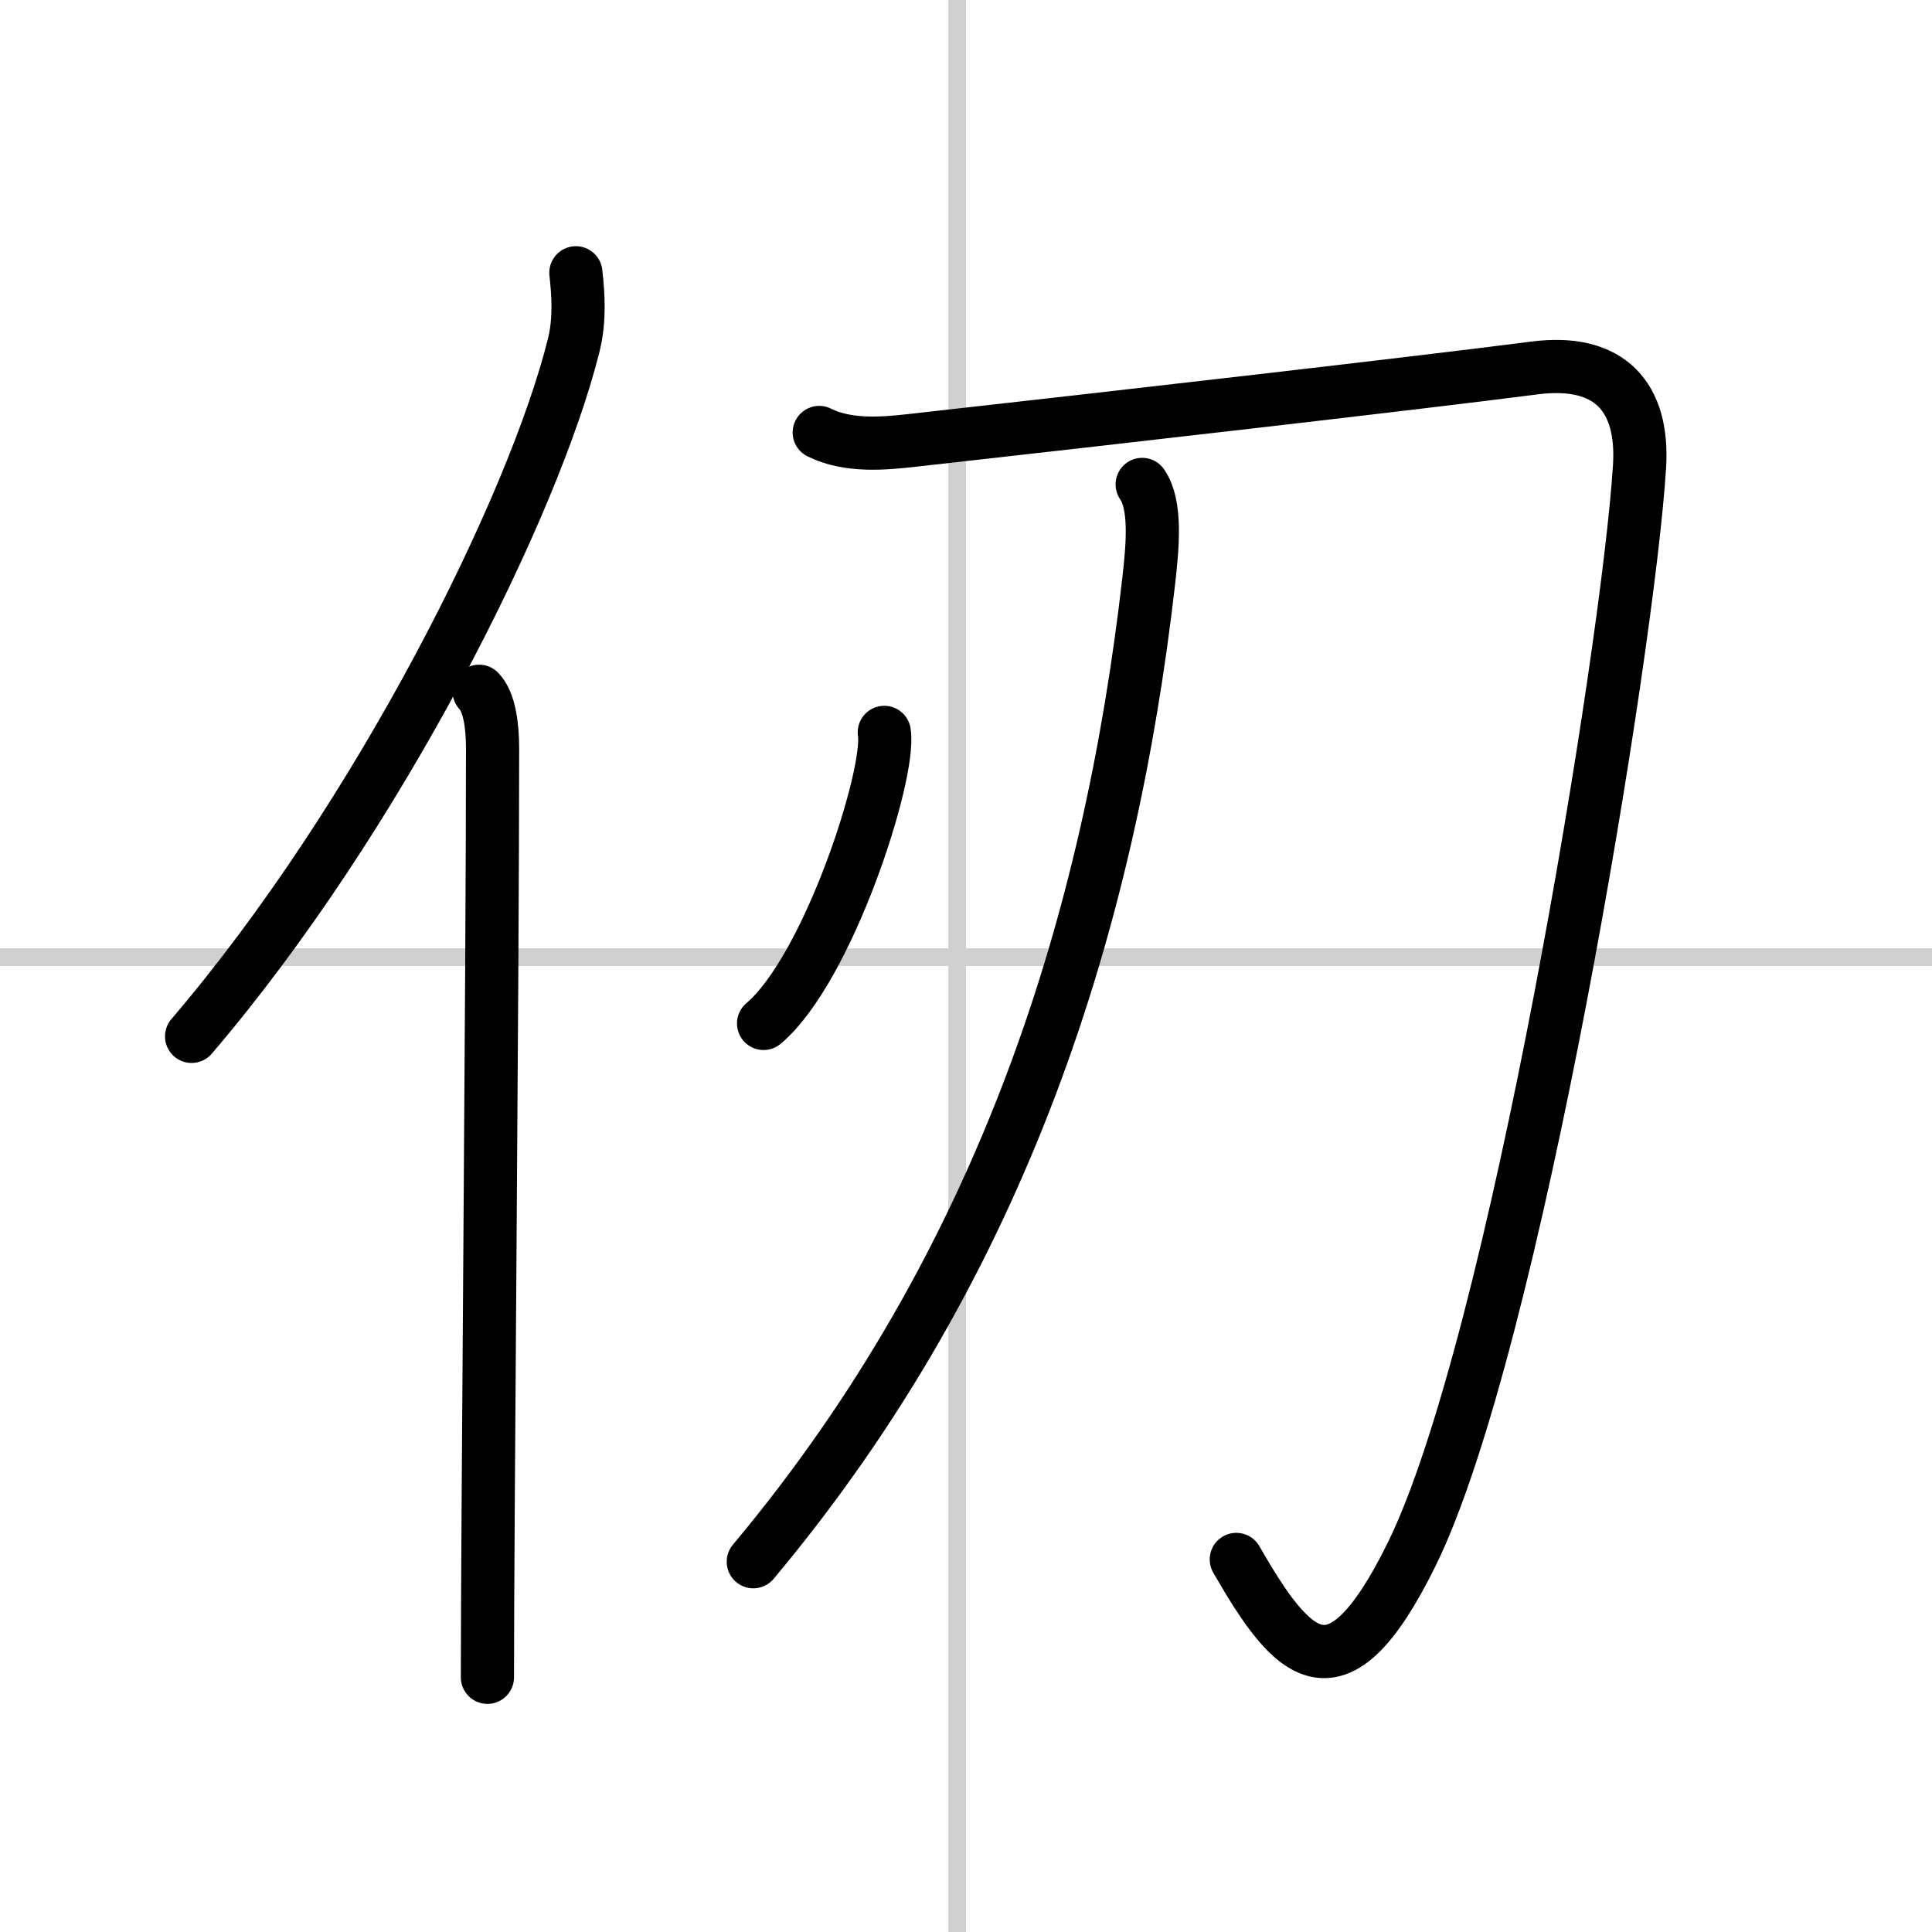
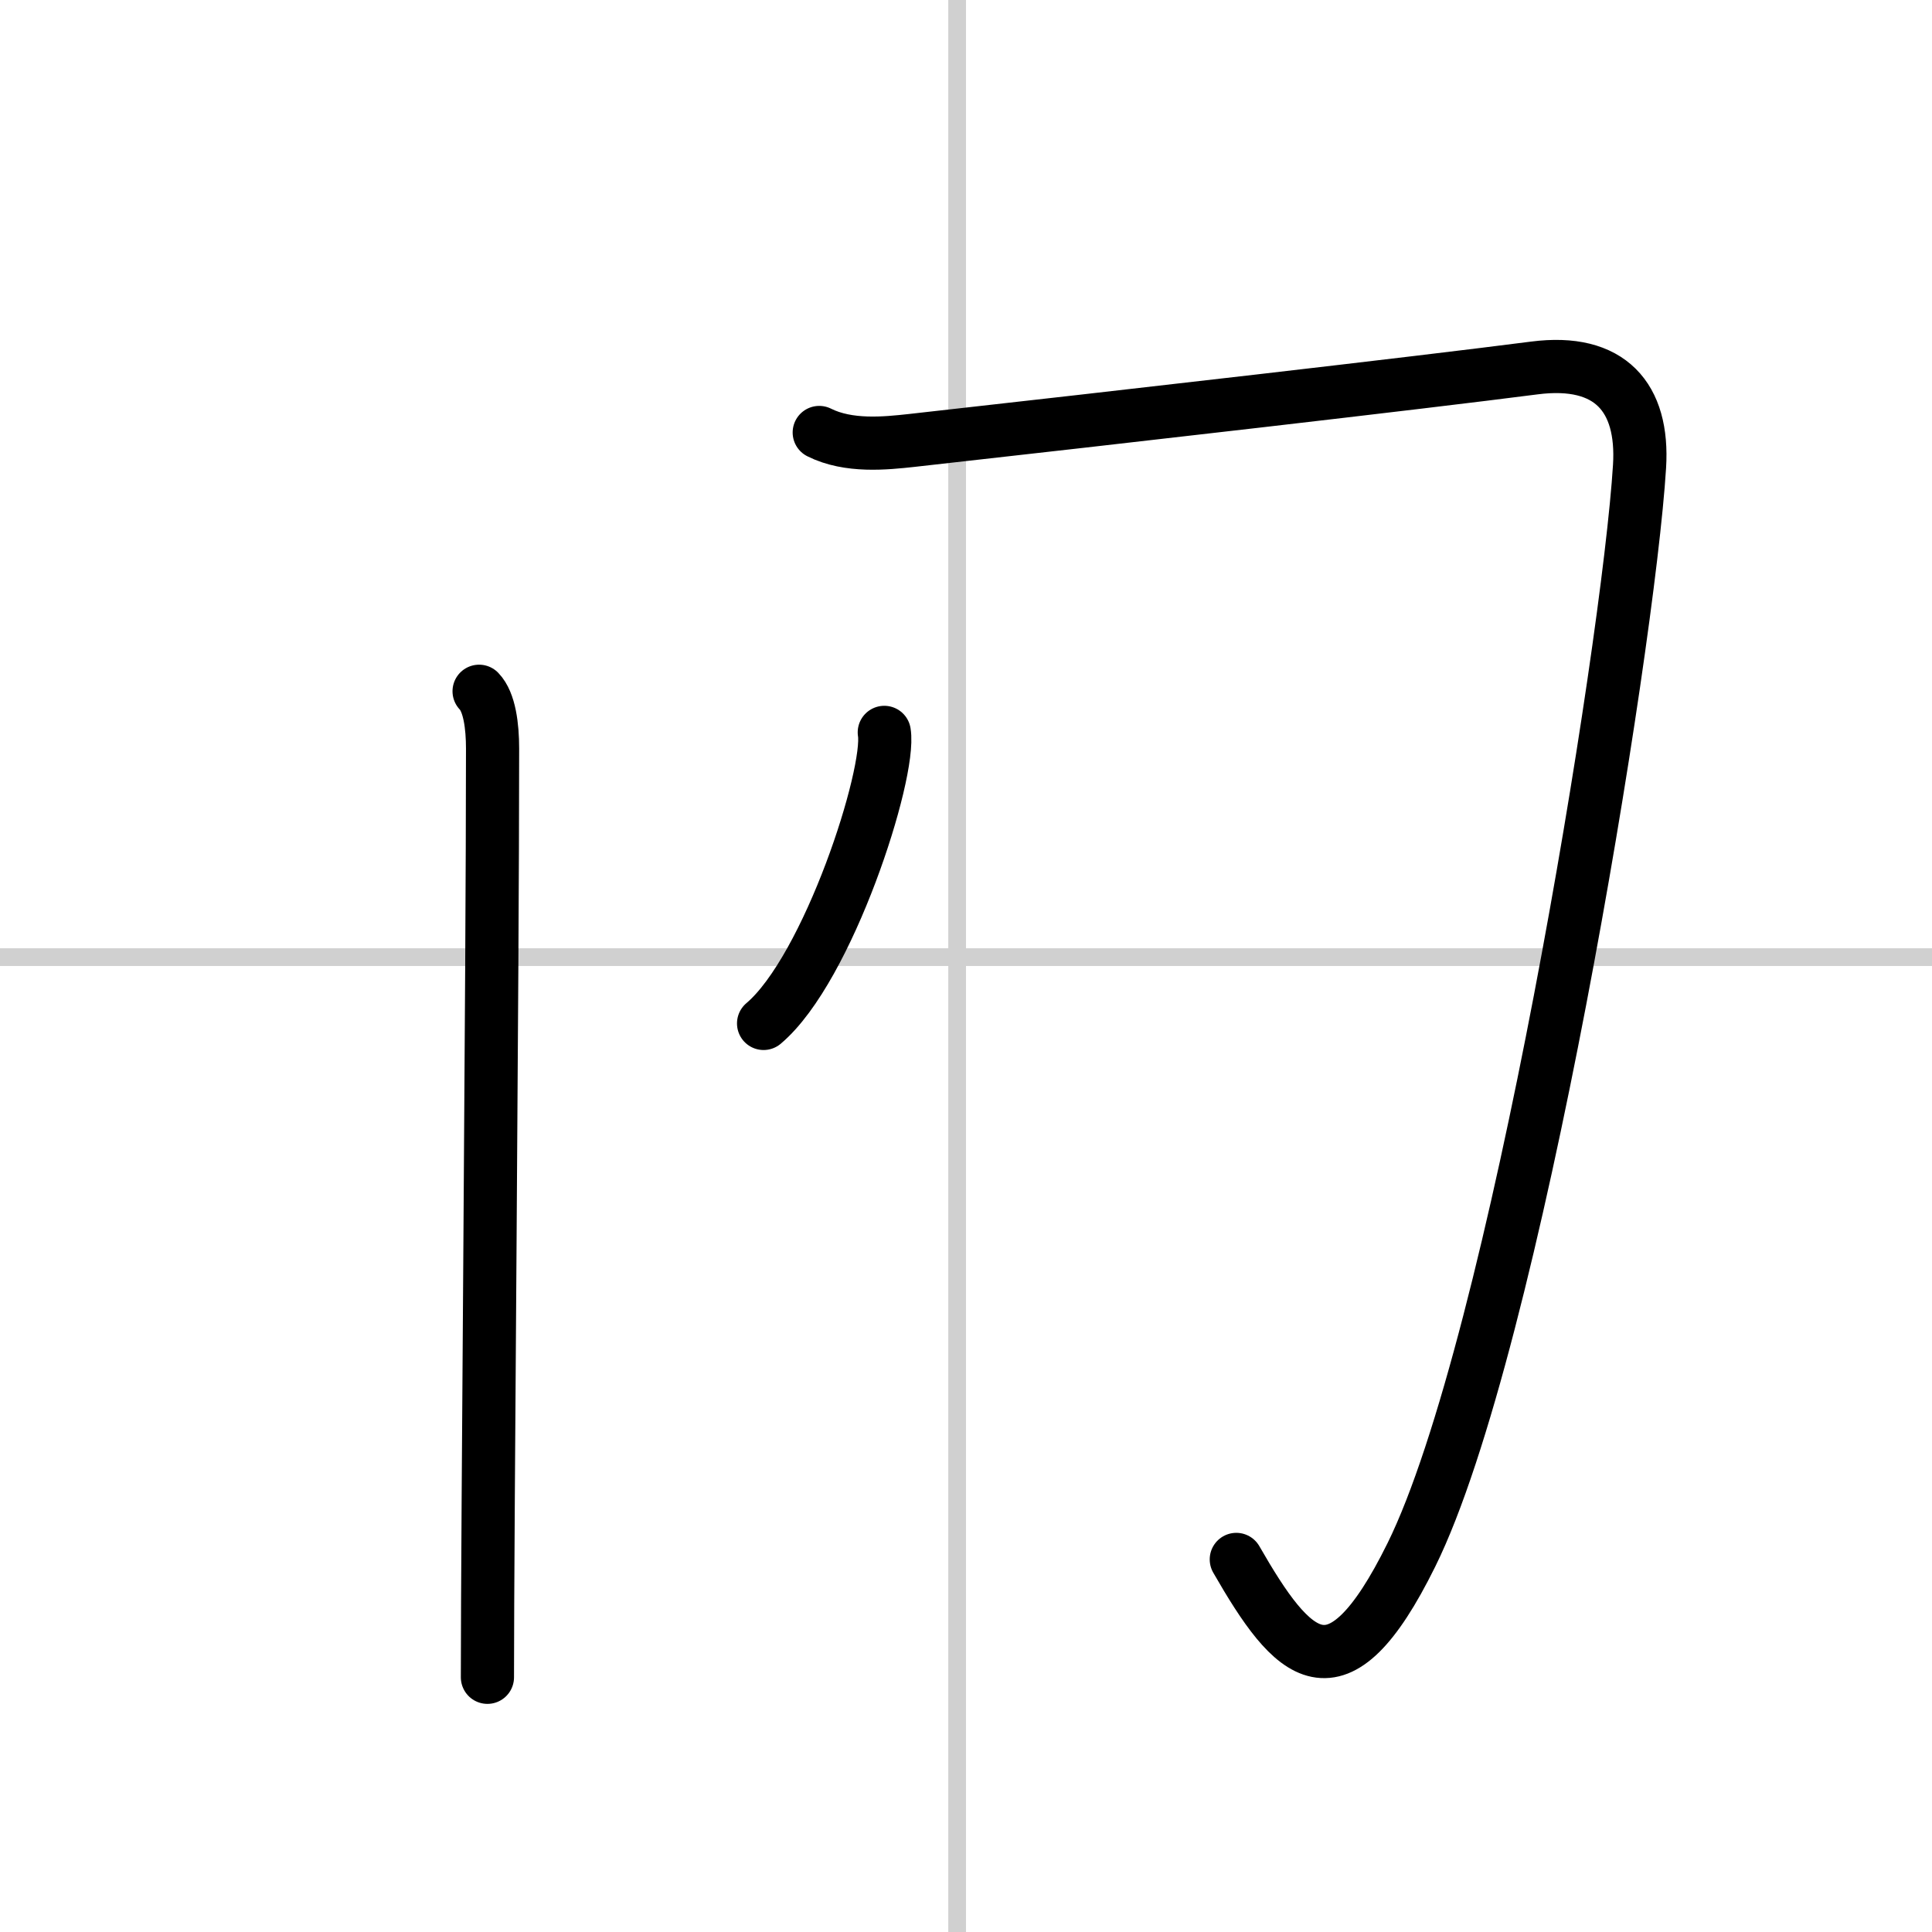
<svg xmlns="http://www.w3.org/2000/svg" width="400" height="400" viewBox="0 0 109 109">
  <rect x="0" y="0" width="109" height="109" fill="#808080" stroke="none" />
  <g fill="none" stroke="#000" stroke-linecap="round" stroke-linejoin="round" stroke-width="3">
    <rect width="100%" height="100%" fill="#fff" stroke="#fff" />
    <line x1="54" x2="54" y2="109" stroke="#d0d0d0" stroke-width="1" />
    <line x2="109" y1="54" y2="54" stroke="#d0d0d0" stroke-width="1" />
-     <path d="m32.49 15.39c0.13 1.17 0.24 2.64-0.12 4.08-2.26 9.09-11.02 26.67-21.56 39" />
    <path d="m27.03 39c0.59 0.61 0.76 1.97 0.76 3.23 0 13.02-0.29 43.65-0.29 52.4" />
    <path d="m46.22 24.4c1.66 0.83 3.74 0.61 5.21 0.45 12.07-1.35 28.57-3.24 35.14-4.09 4.27-0.55 6.17 1.66 5.93 5.55-0.63 10.25-7.05 49.63-12.87 61.41-4.22 8.55-6.69 5.81-9.88 0.26" />
-     <path d="m64.44 27.33c0.81 1.17 0.59 3.49 0.37 5.44-2.18 19.05-8.11 38.37-22.31 55.34" />
    <path d="m49.89 41.32c0.38 2.32-3.16 13.34-6.81 16.42" />
  </g>
</svg>